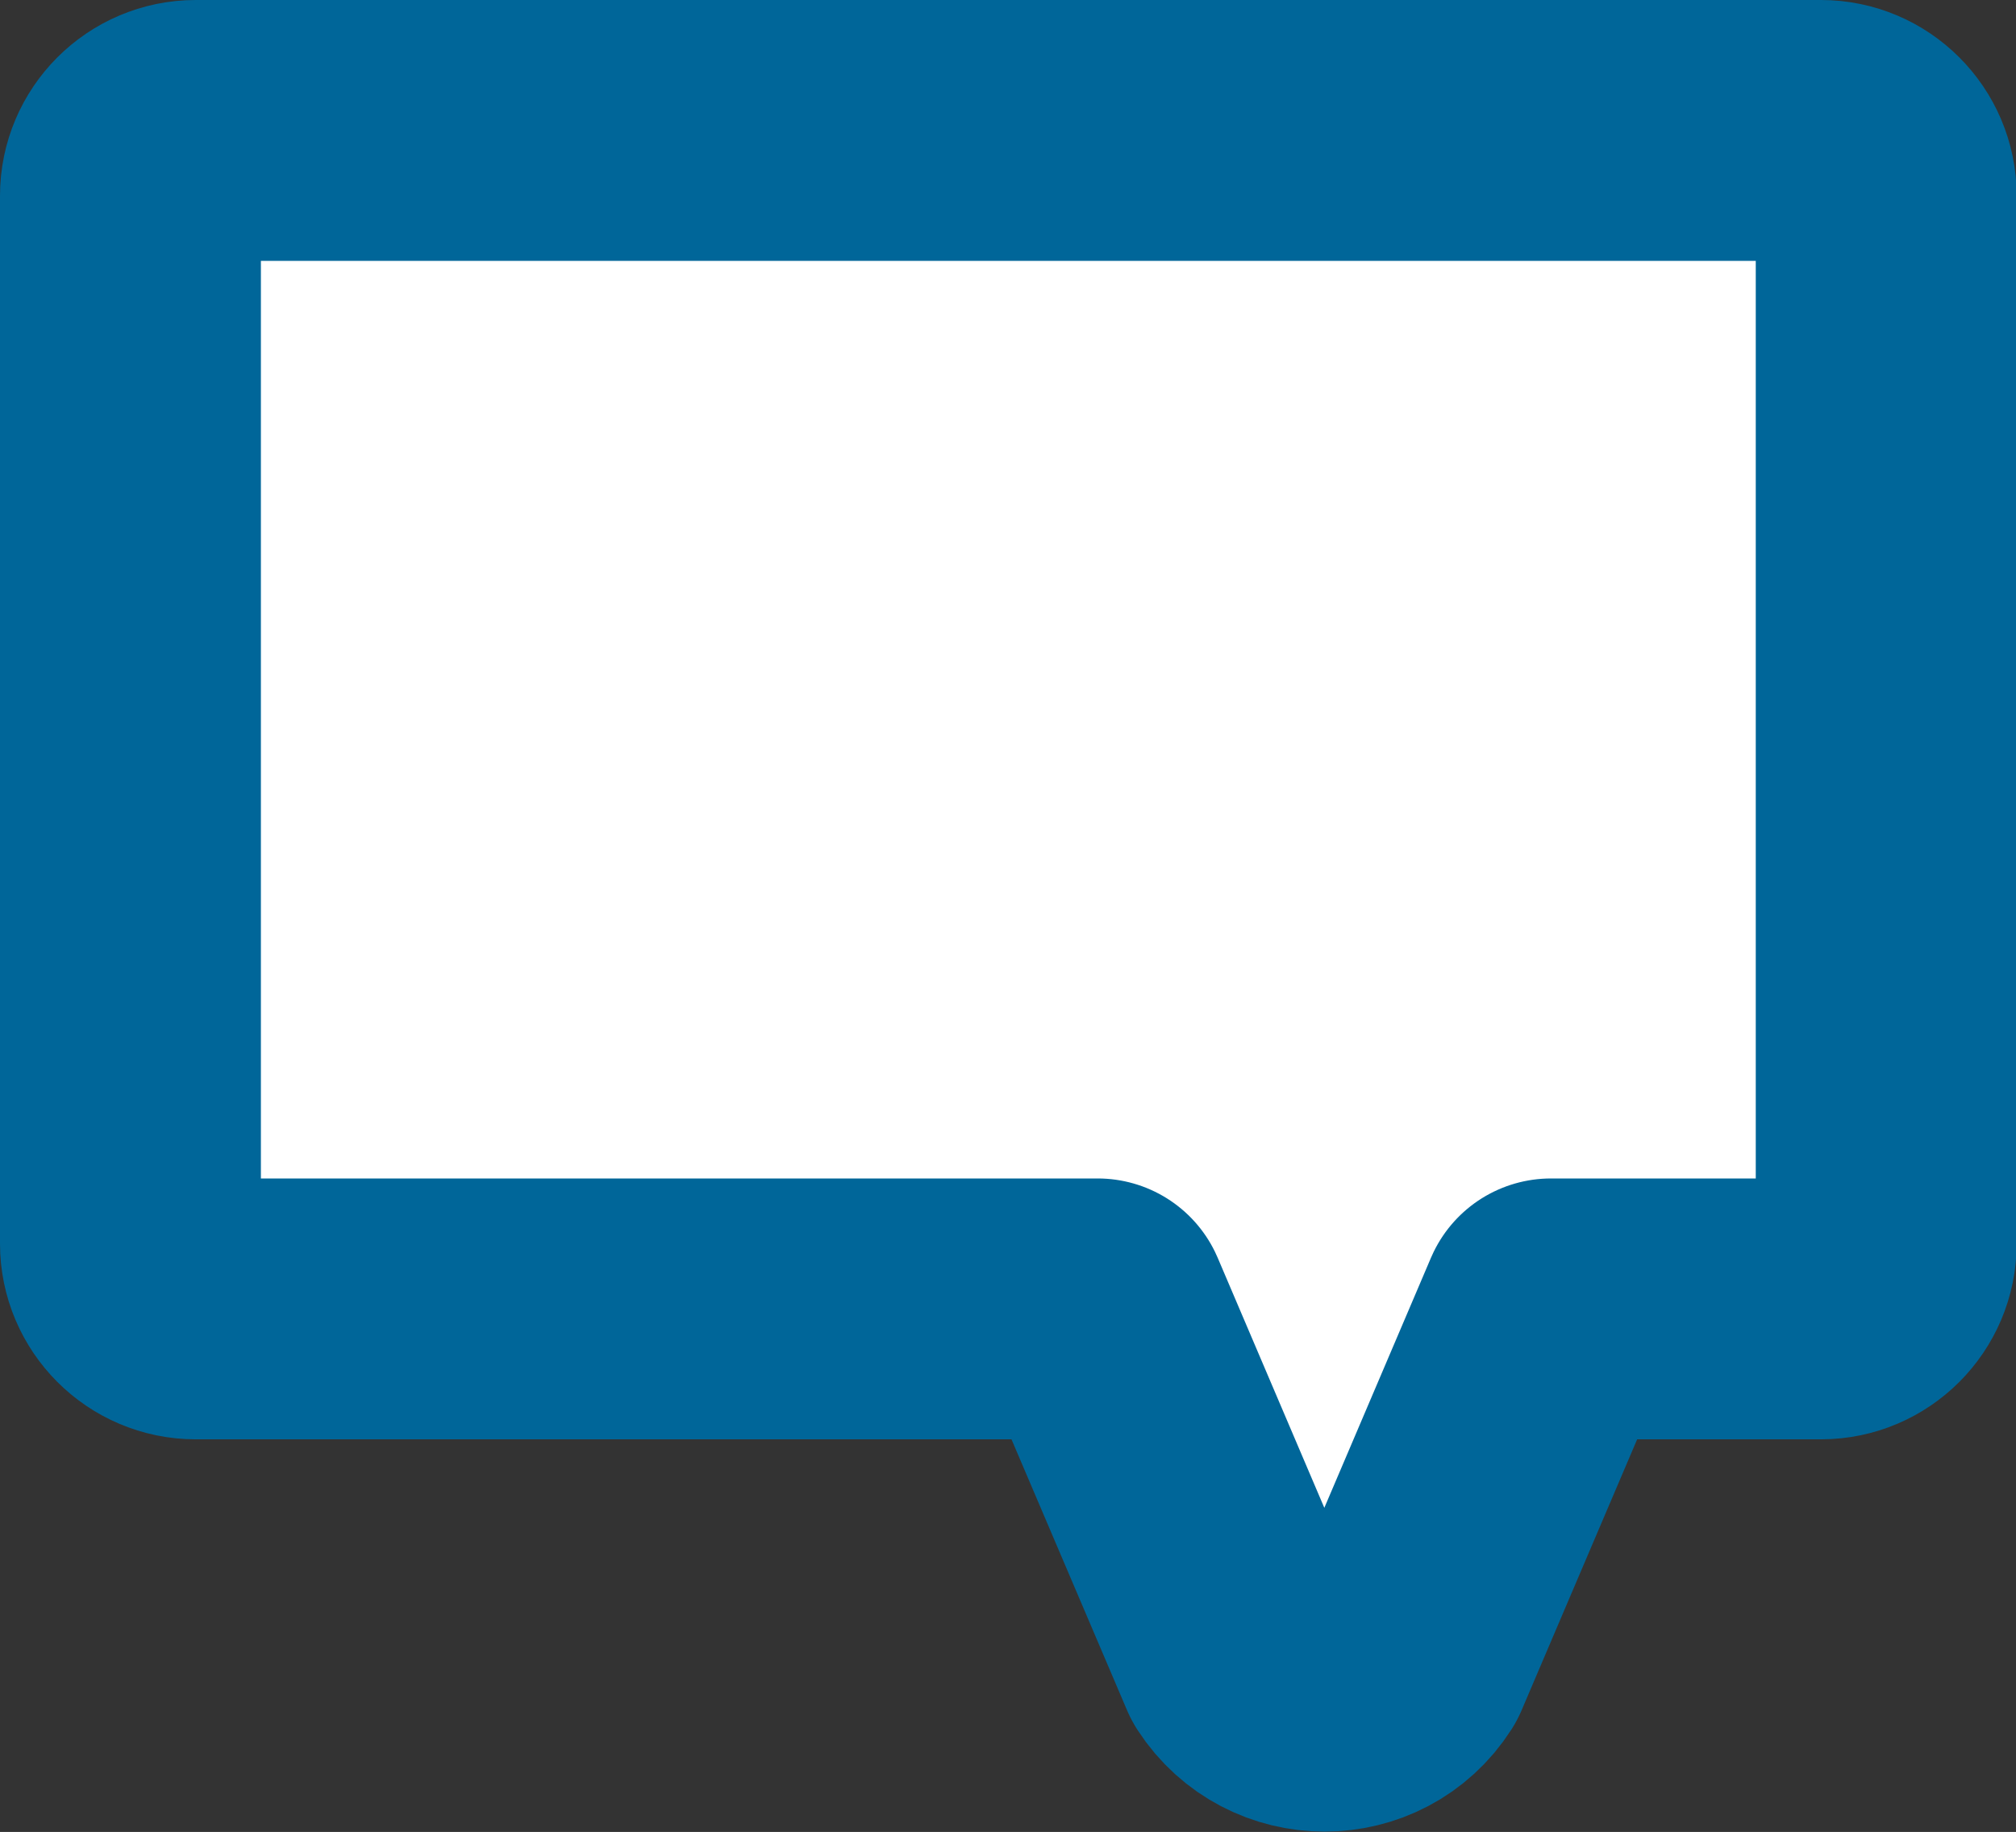
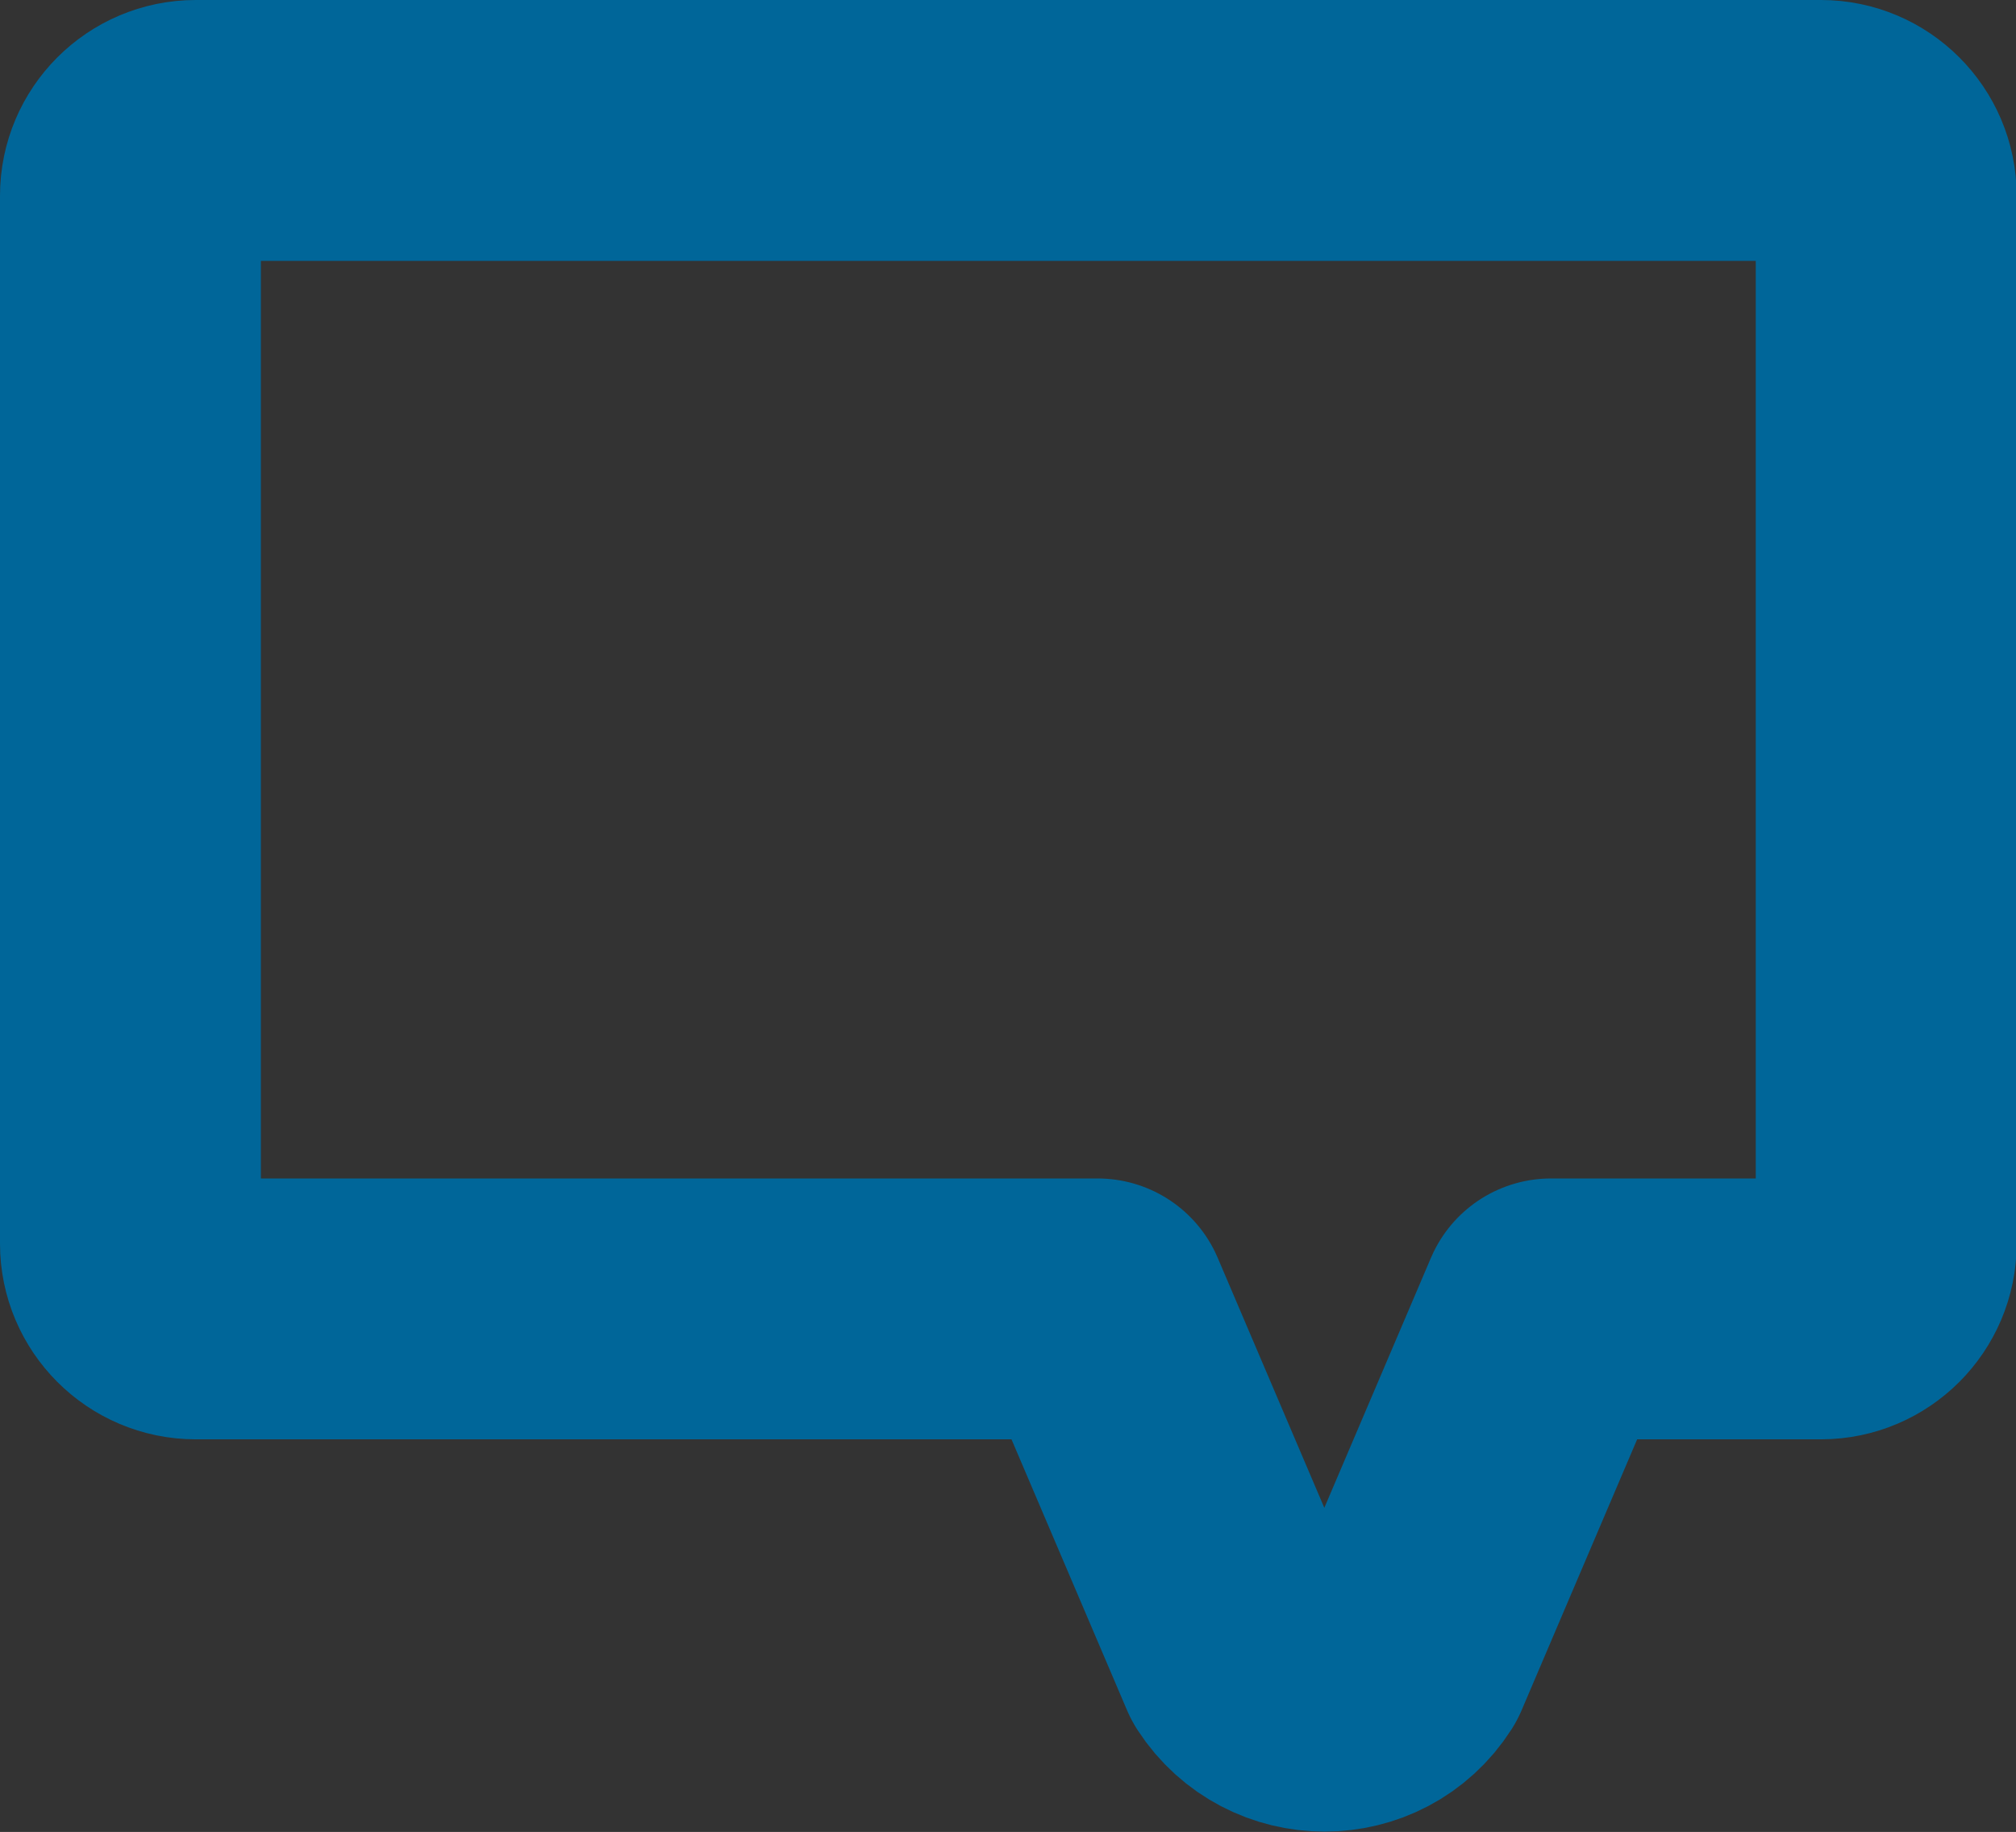
<svg xmlns="http://www.w3.org/2000/svg" id="_レイヤー_2" viewBox="0 0 30.91 28.09">
  <rect x="0" y="0" width="30.91" height="28.09" fill="#333333" stroke="none" />
  <defs>
    <style>.cls-1{fill:none;stroke:#069;stroke-linecap:round;stroke-linejoin:round;stroke-width:4px;}.cls-2{fill:#fff;stroke-width:0px;}</style>
  </defs>
  <g id="_5th_エリア">
-     <path class="cls-2" d="m27.91,2H3c-.55,0-1,.45-1,1v16.07c0,.55.45,1,1,1h13.83l2.29,5.37c.56.86,1.82.86,2.37,0l2.29-5.37h4.14c.55,0,1-.45,1-1V3c0-.55-.45-1-1-1Z" />
    <path class="cls-1" d="m27.91,2H3c-.55,0-1,.45-1,1v16.07c0,.55.45,1,1,1h13.83l2.29,5.37c.56.86,1.82.86,2.37,0l2.29-5.37h4.14c.55,0,1-.45,1-1V3c0-.55-.45-1-1-1Z" />
  </g>
</svg>